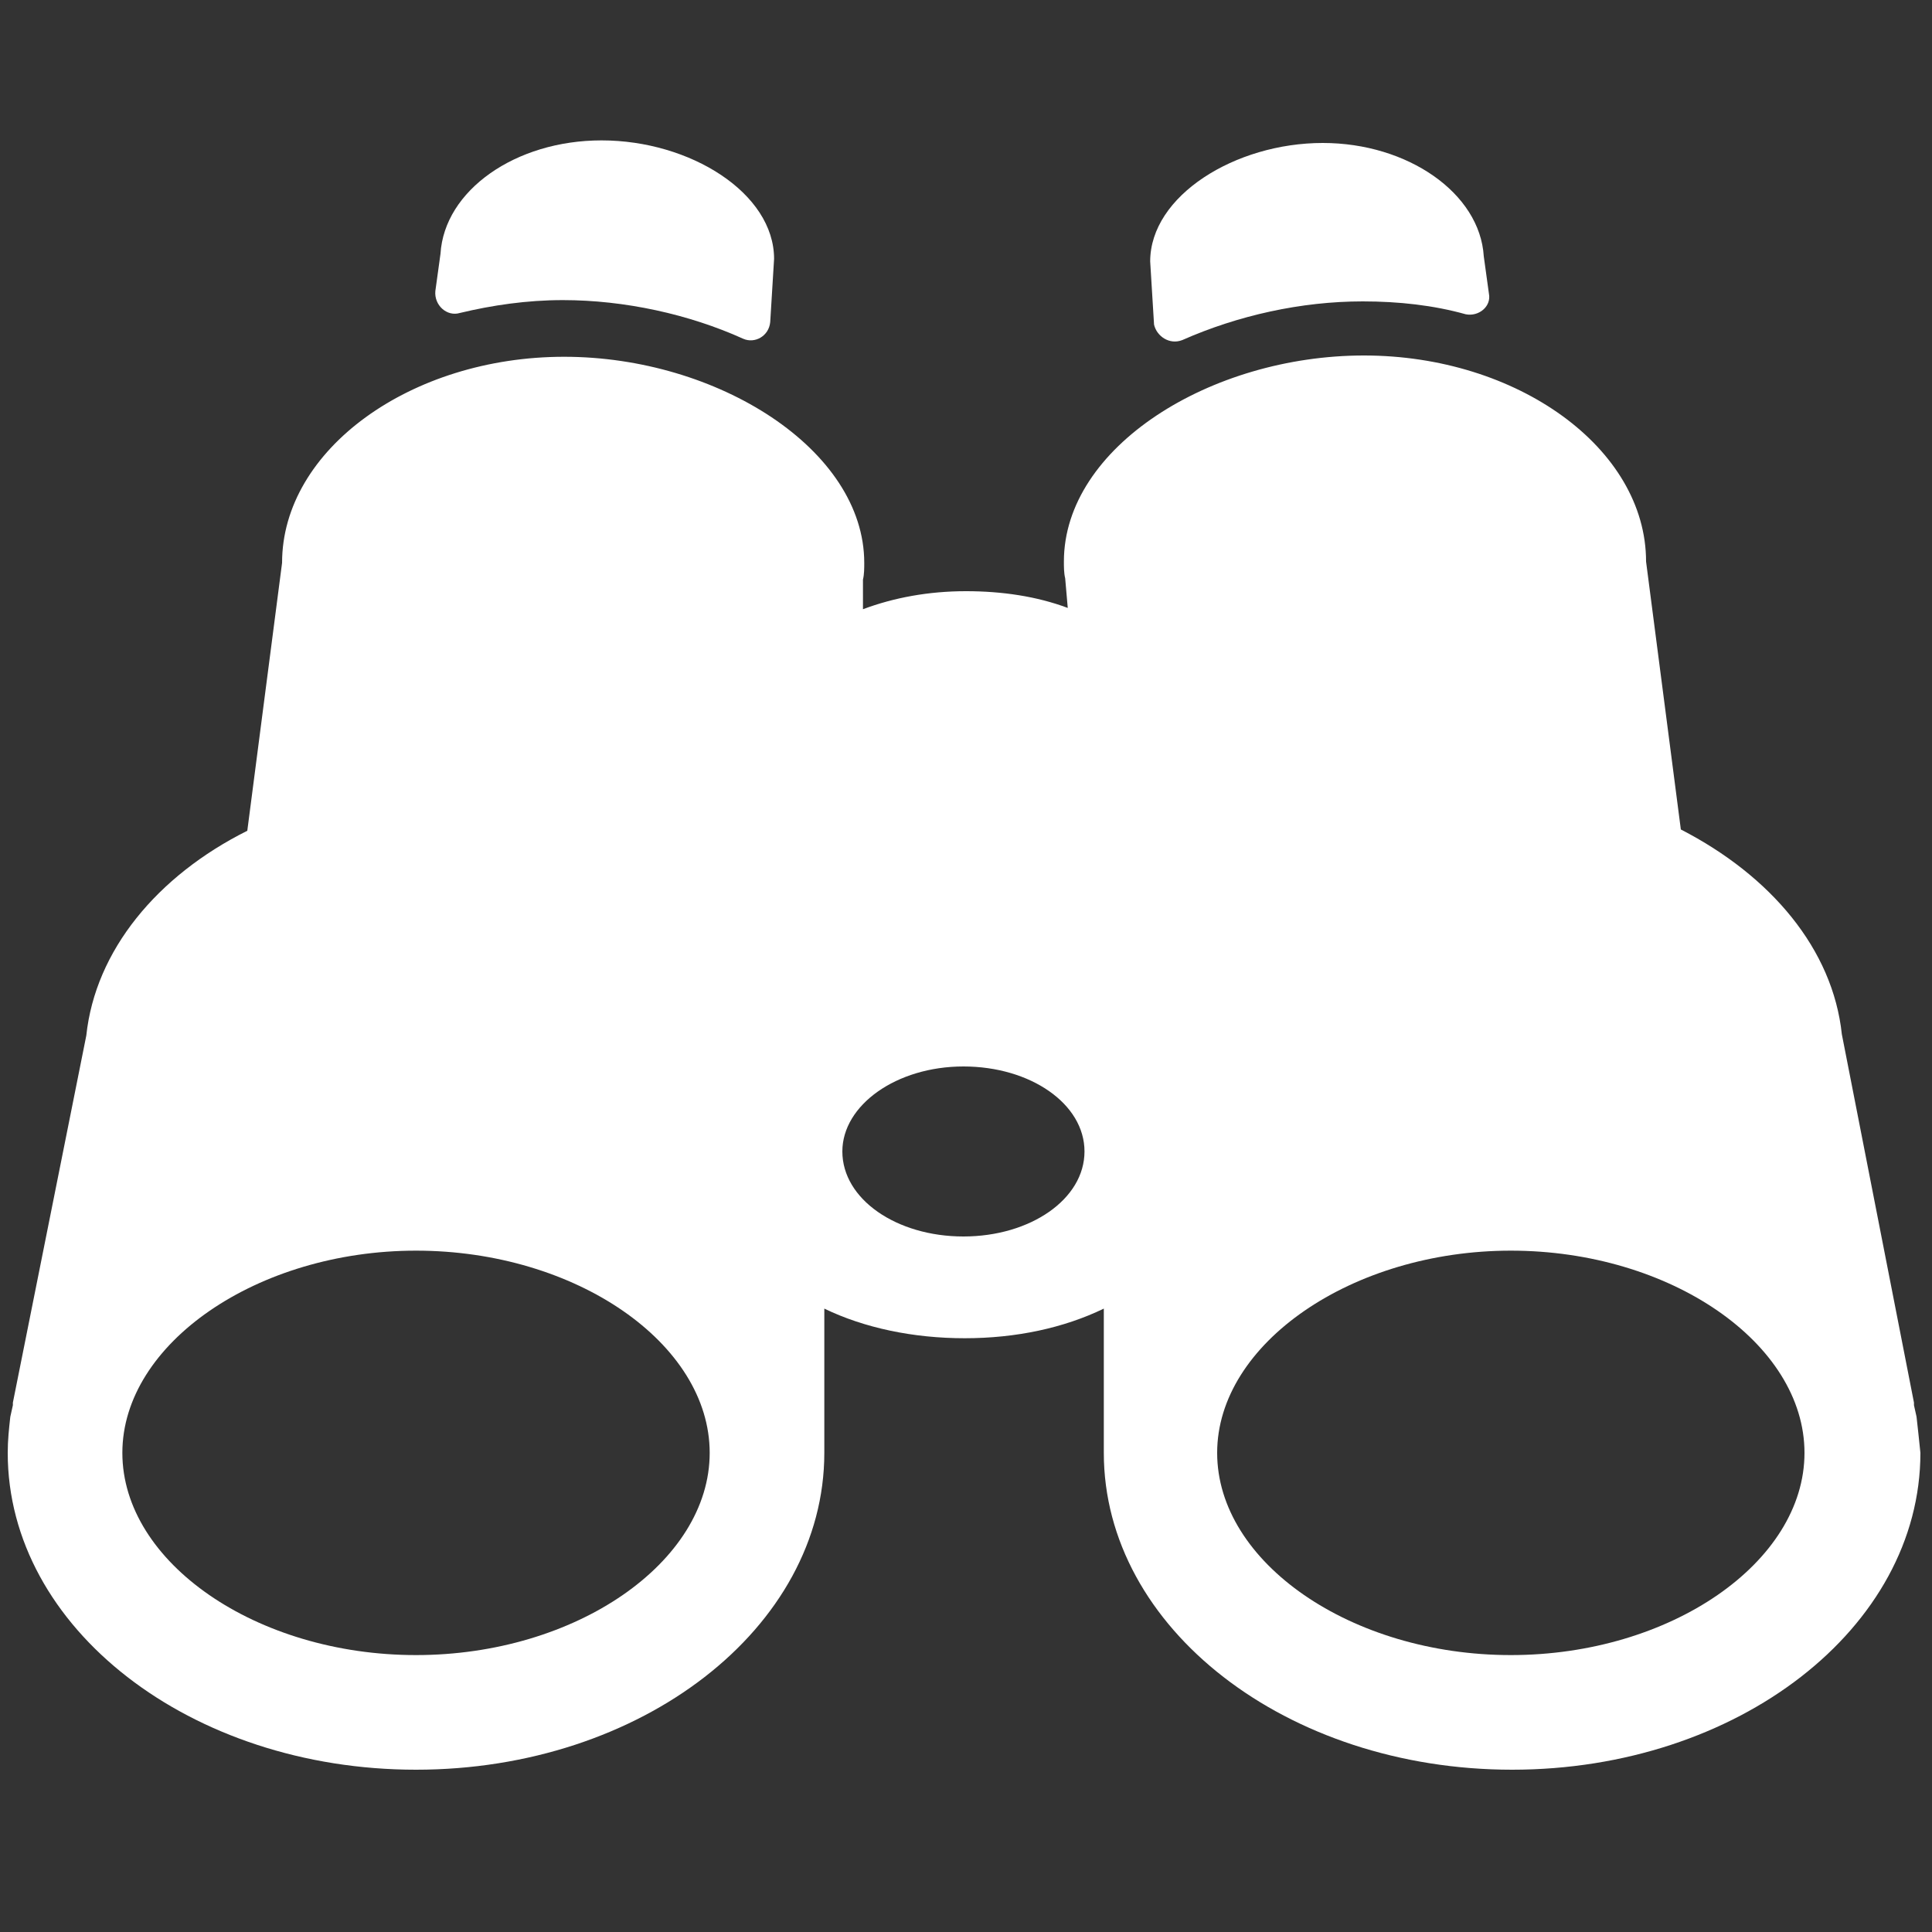
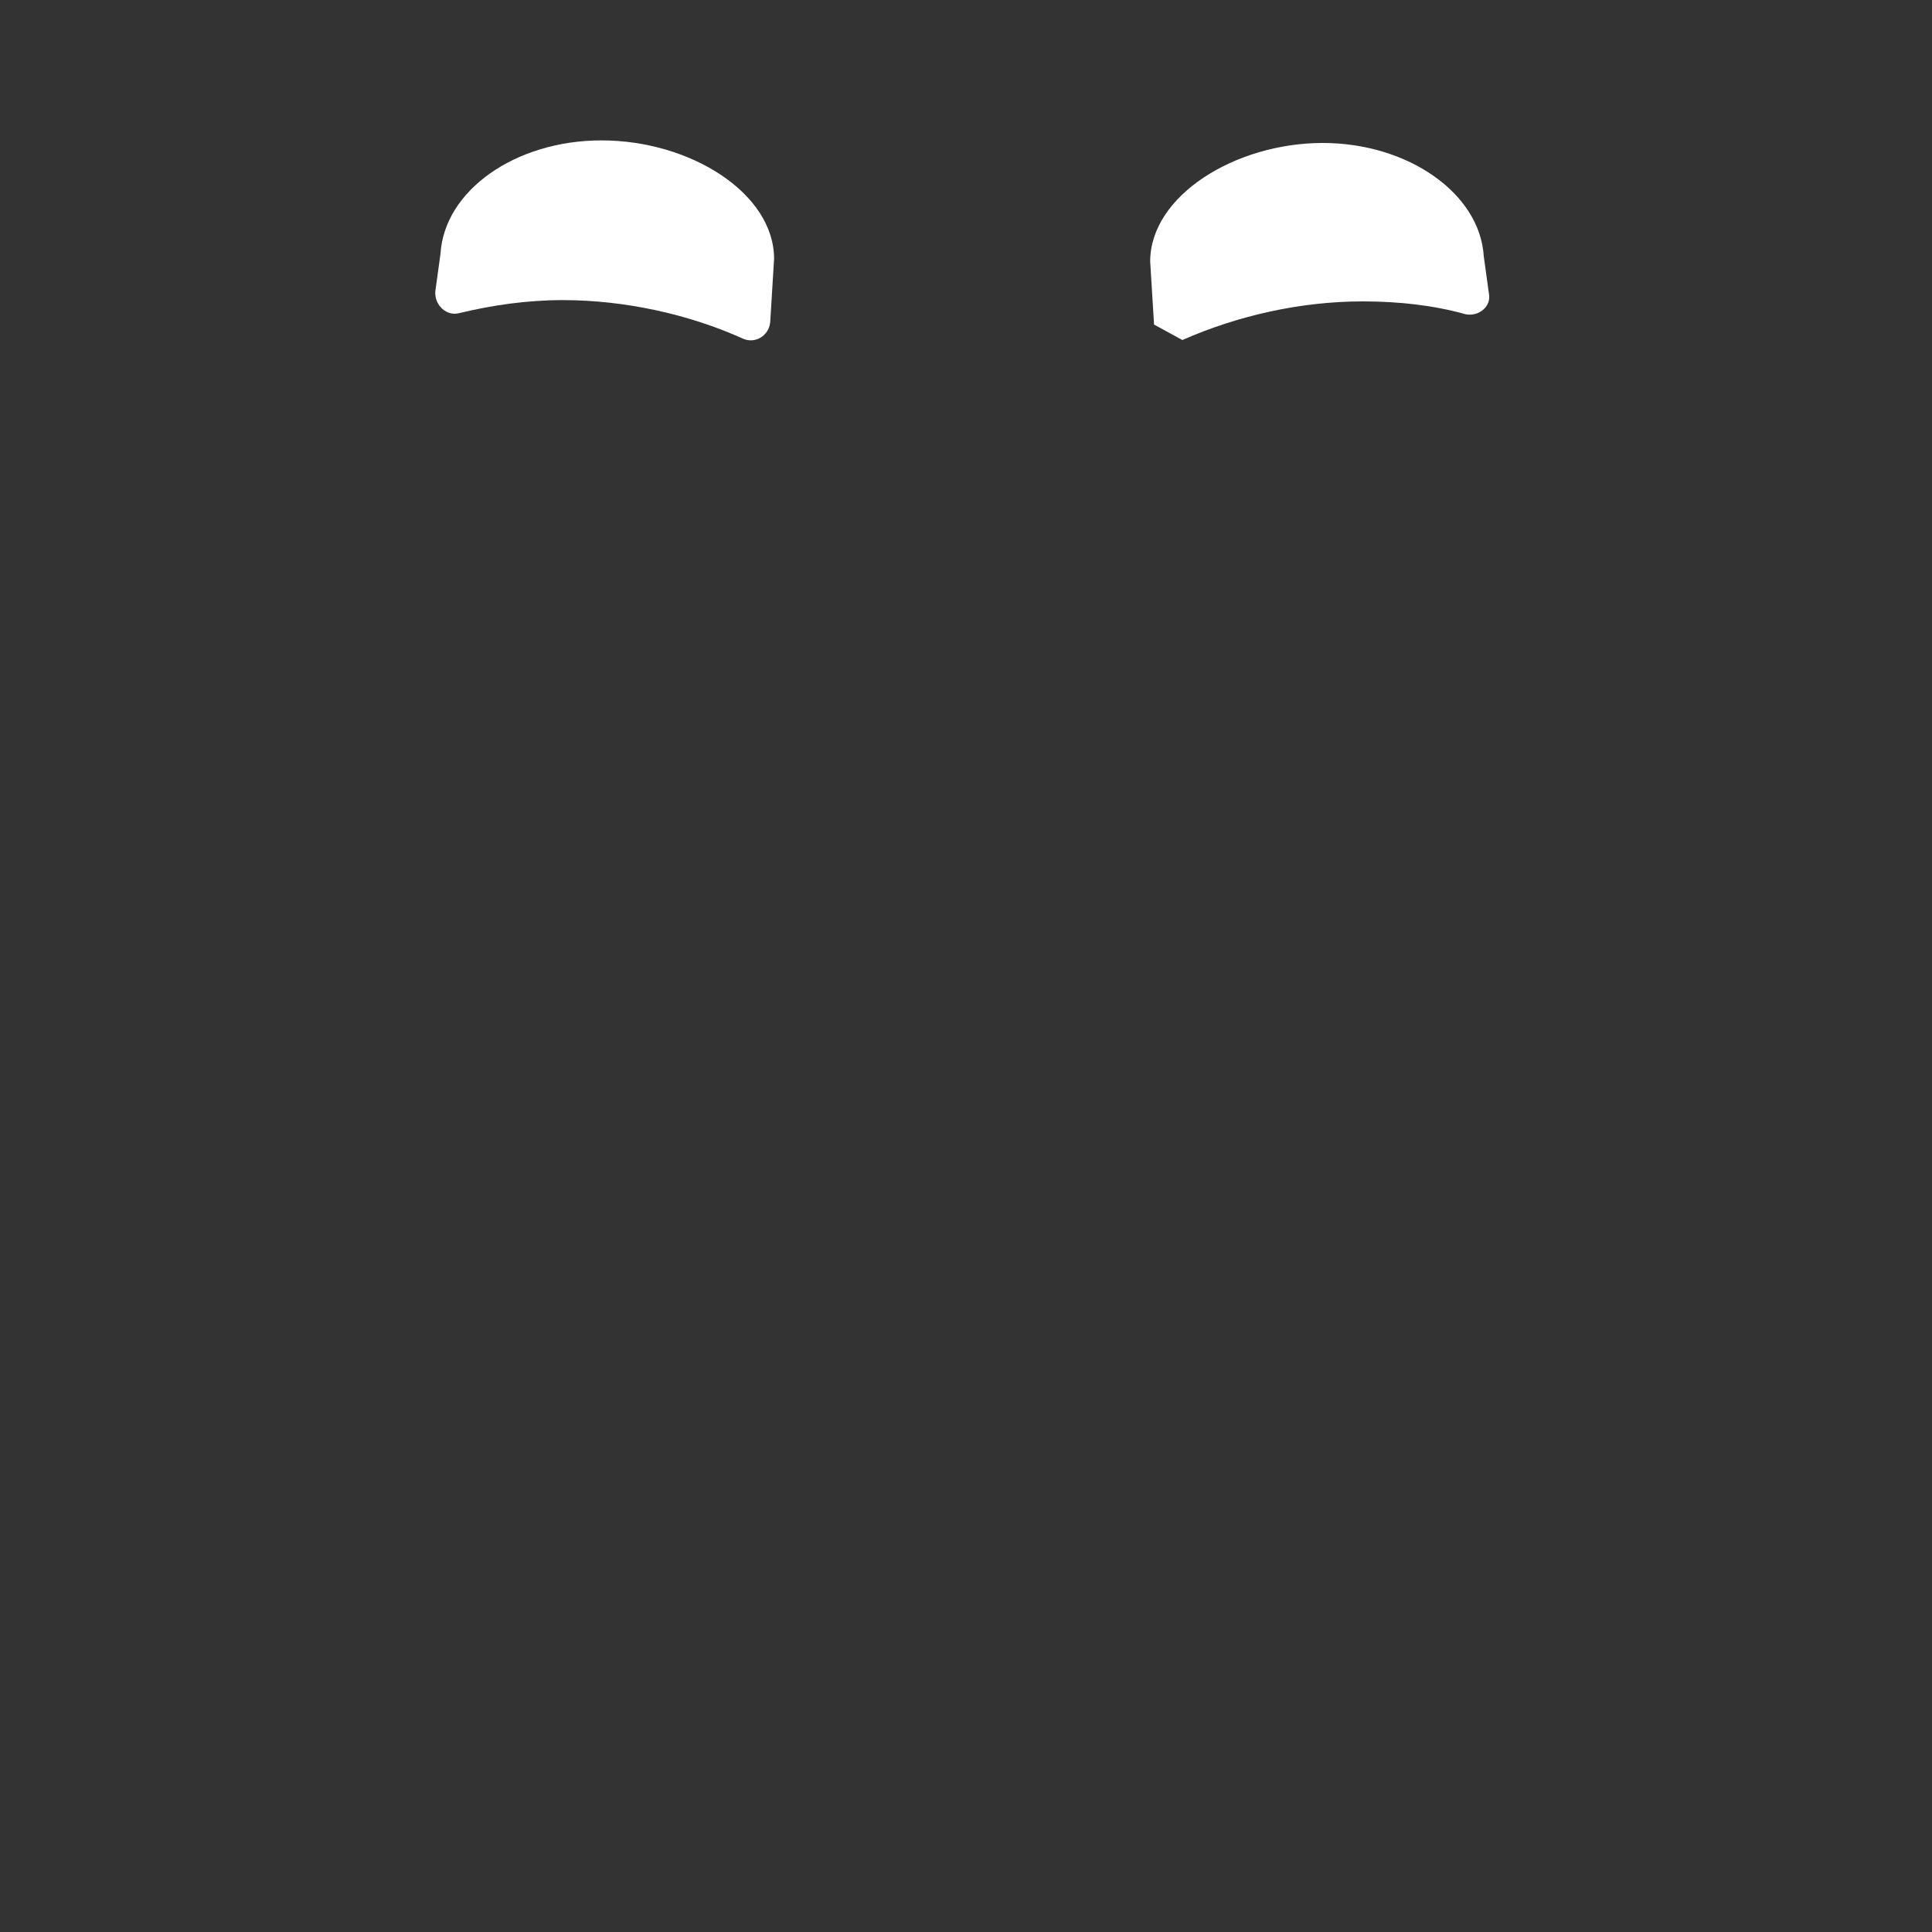
<svg xmlns="http://www.w3.org/2000/svg" version="1.1" id="Layer_1" x="0px" y="0px" viewBox="0 0 150 150" style="enable-background:new 0 0 150 150;" xml:space="preserve">
  <rect x="0" y="0" width="150" height="150" fill="#333333" stroke="none" />
  <style type="text/css">
	.st0{fill:#FFFFFF;}
</style>
  <g>
-     <path class="st0" d="M91.8,26.4c4.3-1.9,9.2-3,14-3c2.8,0,5.5,0.3,8,1c1,0.2,2-0.6,1.8-1.6l-0.4-2.9c-0.3-4.9-5.9-8.8-12.5-8.8   c-6.8,0-13.4,4.1-13.4,9.2l0.3,4.9C89.8,26.1,90.8,26.8,91.8,26.4L91.8,26.4z M91.8,26.4" />
-     <path class="st0" d="M148.8,110l-0.2-0.9c0-0.1,0-0.1,0-0.2l-5.6-28.6c-0.7-6.6-5.5-12.3-12.5-15.9l-2.7-20.8c0-8.8-10-16-21.9-16   c-11.9,0-23.3,7.1-23.3,16c0,0.4,0,0.9,0.1,1.3l0.2,2.3c-2.4-0.9-5.1-1.3-7.9-1.3c-2.9,0-5.6,0.5-8,1.4L67,45   c0.1-0.4,0.1-0.9,0.1-1.3c0-8.8-11.4-16-23.3-16c-11.9,0-21.9,7.2-21.9,16l-2.7,20.8c-7,3.5-11.8,9.3-12.5,15.9L1,108.9   c0,0.1,0,0.1,0,0.2L0.8,110c-0.1,0.9-0.2,1.8-0.2,2.8c0,13.6,14.2,24.6,31.7,24.6s31.7-11,31.7-24.6v-11.2   c3.1,1.5,6.9,2.3,10.9,2.3c4,0,7.7-0.8,10.8-2.3v11.2c0,13.6,14.2,24.6,31.7,24.6c17.5,0,31.7-11,31.7-24.6   C149,111.8,148.9,110.9,148.8,110L148.8,110z M32.3,128.5c-12.4,0-22.8-7.2-22.8-15.7c0-8.5,10.5-15.7,22.8-15.7   c12.4,0,22.8,7.2,22.8,15.7C55.1,121.3,44.7,128.5,32.3,128.5L32.3,128.5z M74.8,96c-5.2,0-9.4-2.9-9.4-6.6c0-3.6,4.2-6.6,9.4-6.6   c5.2,0,9.4,2.9,9.4,6.6C84.2,93.1,80,96,74.8,96L74.8,96z M117.3,128.5c-12.4,0-22.8-7.2-22.8-15.7c0-8.5,10.5-15.7,22.8-15.7   c12.4,0,22.8,7.2,22.8,15.7C140.1,121.3,129.7,128.5,117.3,128.5L117.3,128.5z M117.3,128.5" />
+     <path class="st0" d="M91.8,26.4c4.3-1.9,9.2-3,14-3c2.8,0,5.5,0.3,8,1c1,0.2,2-0.6,1.8-1.6l-0.4-2.9c-0.3-4.9-5.9-8.8-12.5-8.8   c-6.8,0-13.4,4.1-13.4,9.2l0.3,4.9L91.8,26.4z M91.8,26.4" />
    <path class="st0" d="M35.7,24.3c2.5-0.6,5.2-1,8-1c4.8,0,9.8,1.1,14,3c0.9,0.4,2-0.2,2.1-1.3l0.3-4.9c0-5.1-6.5-9.2-13.4-9.2   c-6.7,0-12.2,3.9-12.5,8.8l-0.4,2.9C33.7,23.7,34.7,24.6,35.7,24.3L35.7,24.3z M35.7,24.3" />
  </g>
</svg>